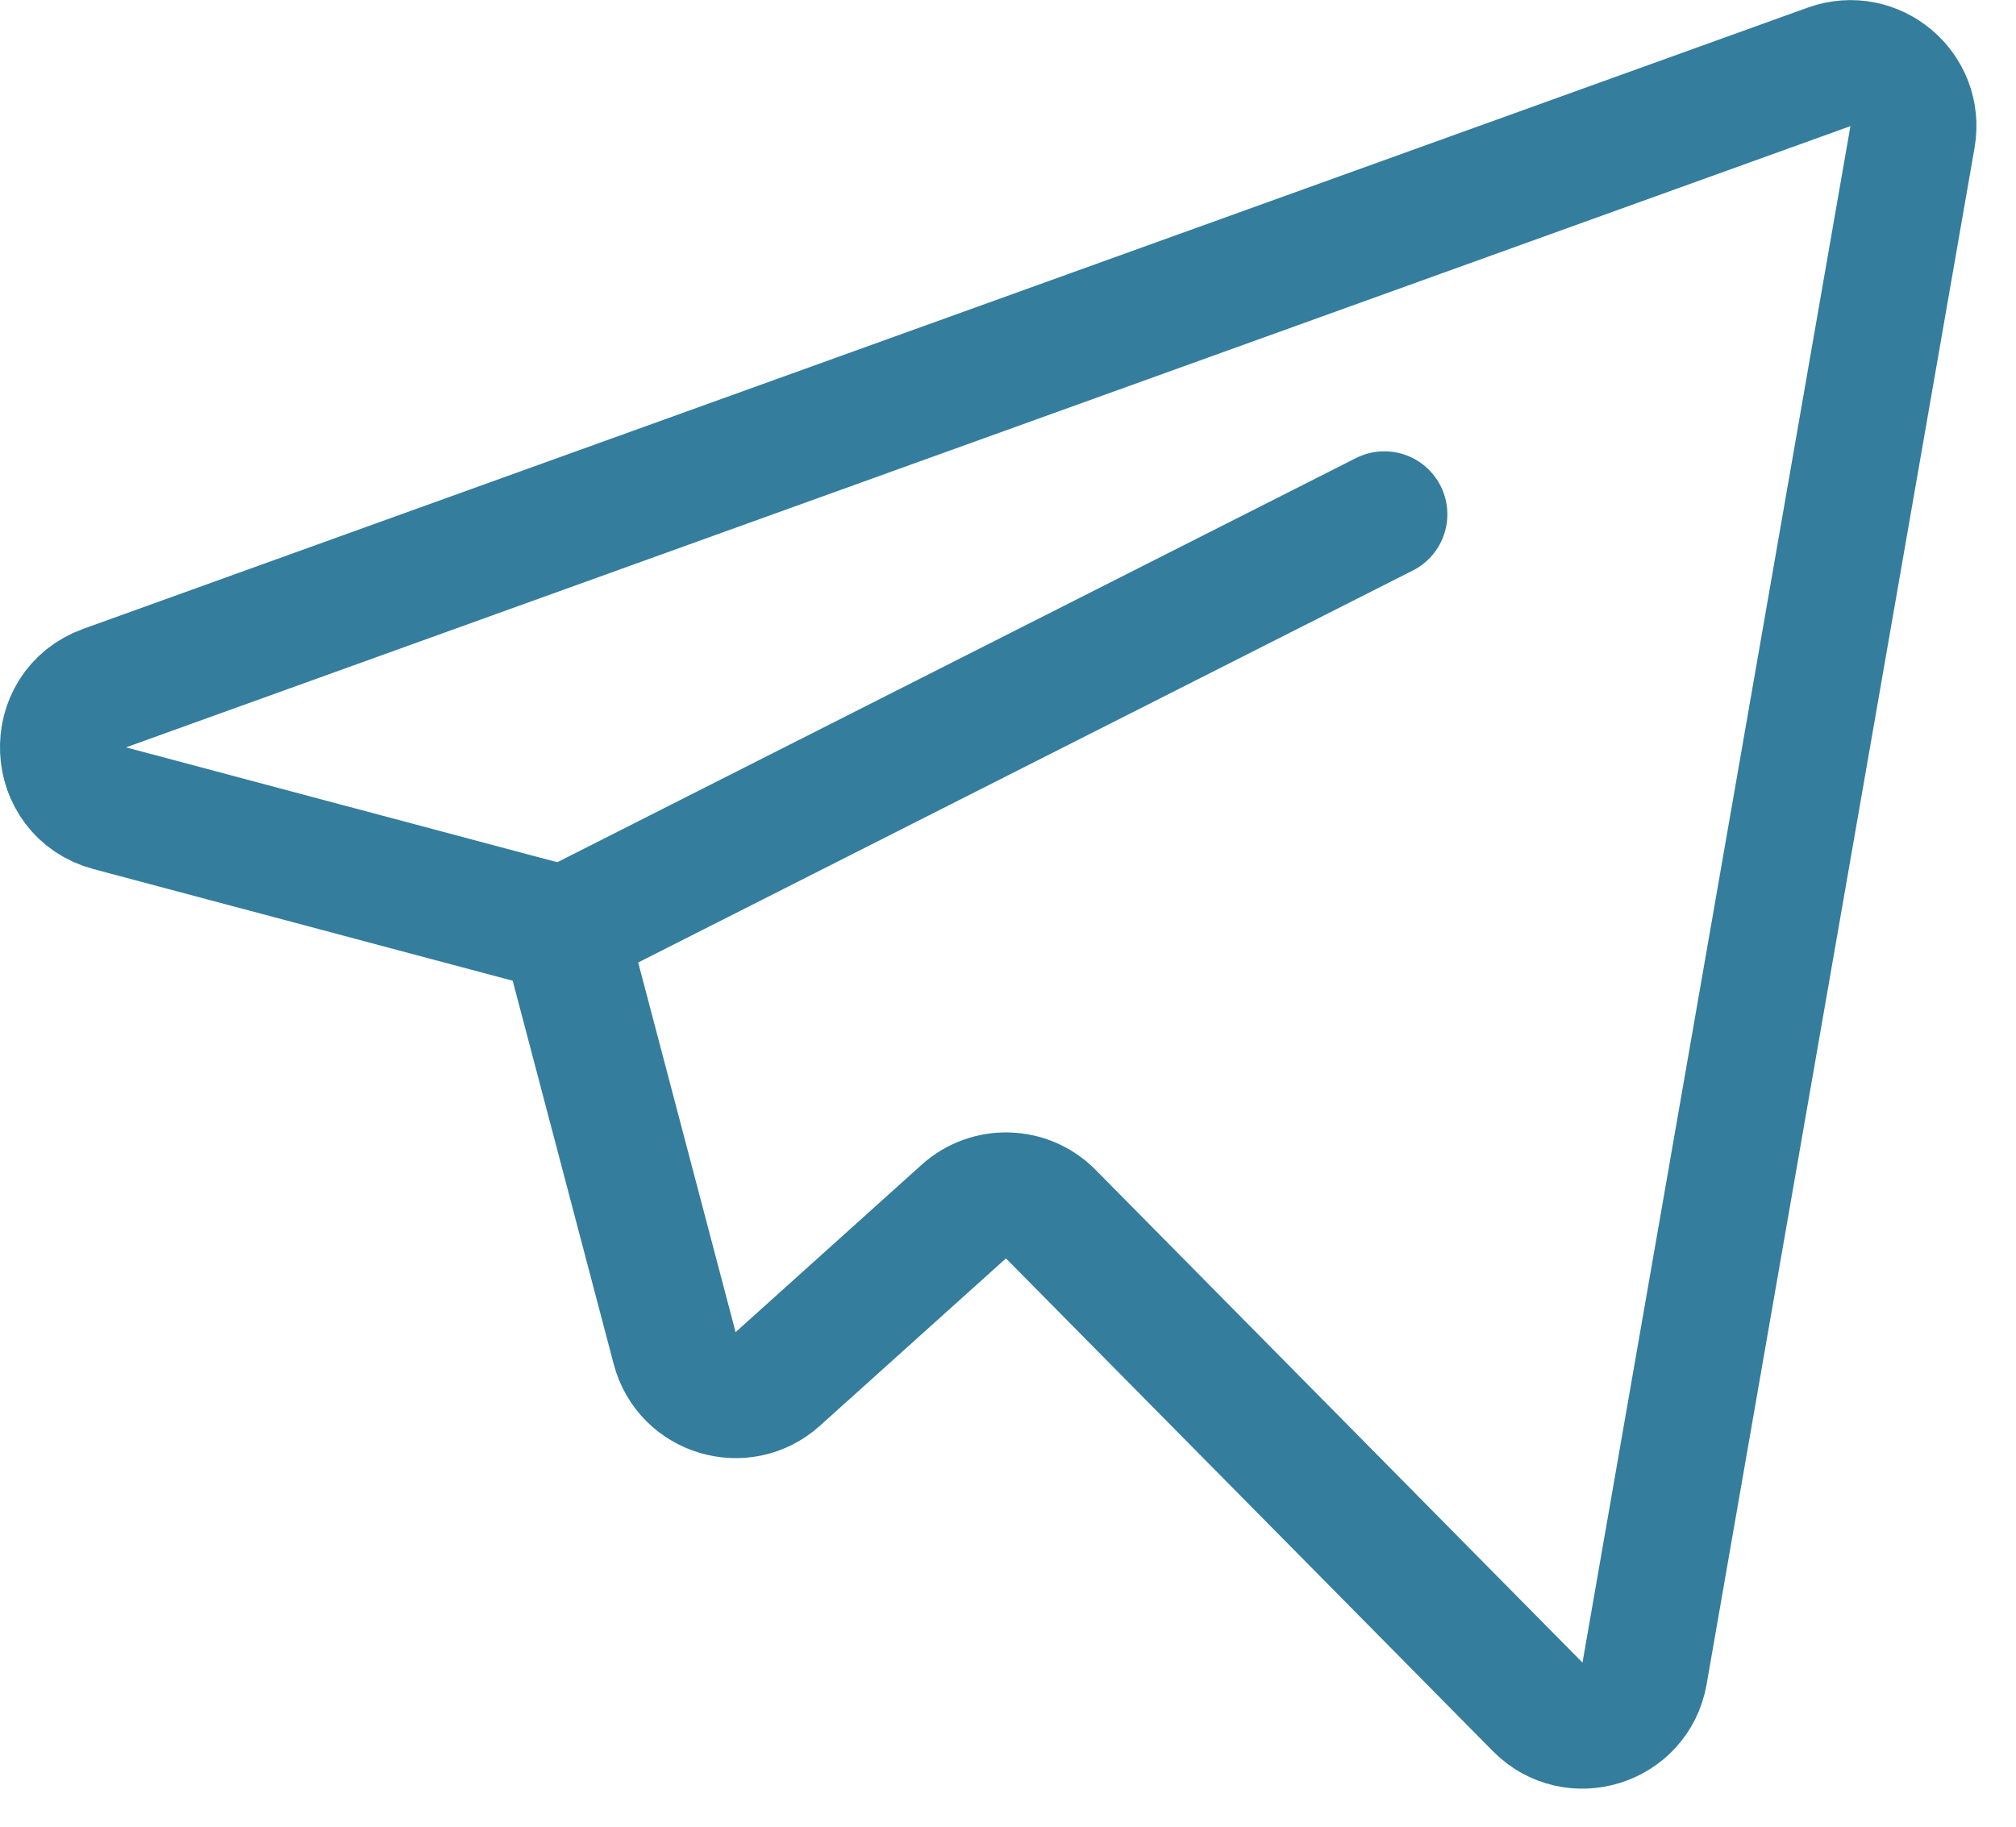
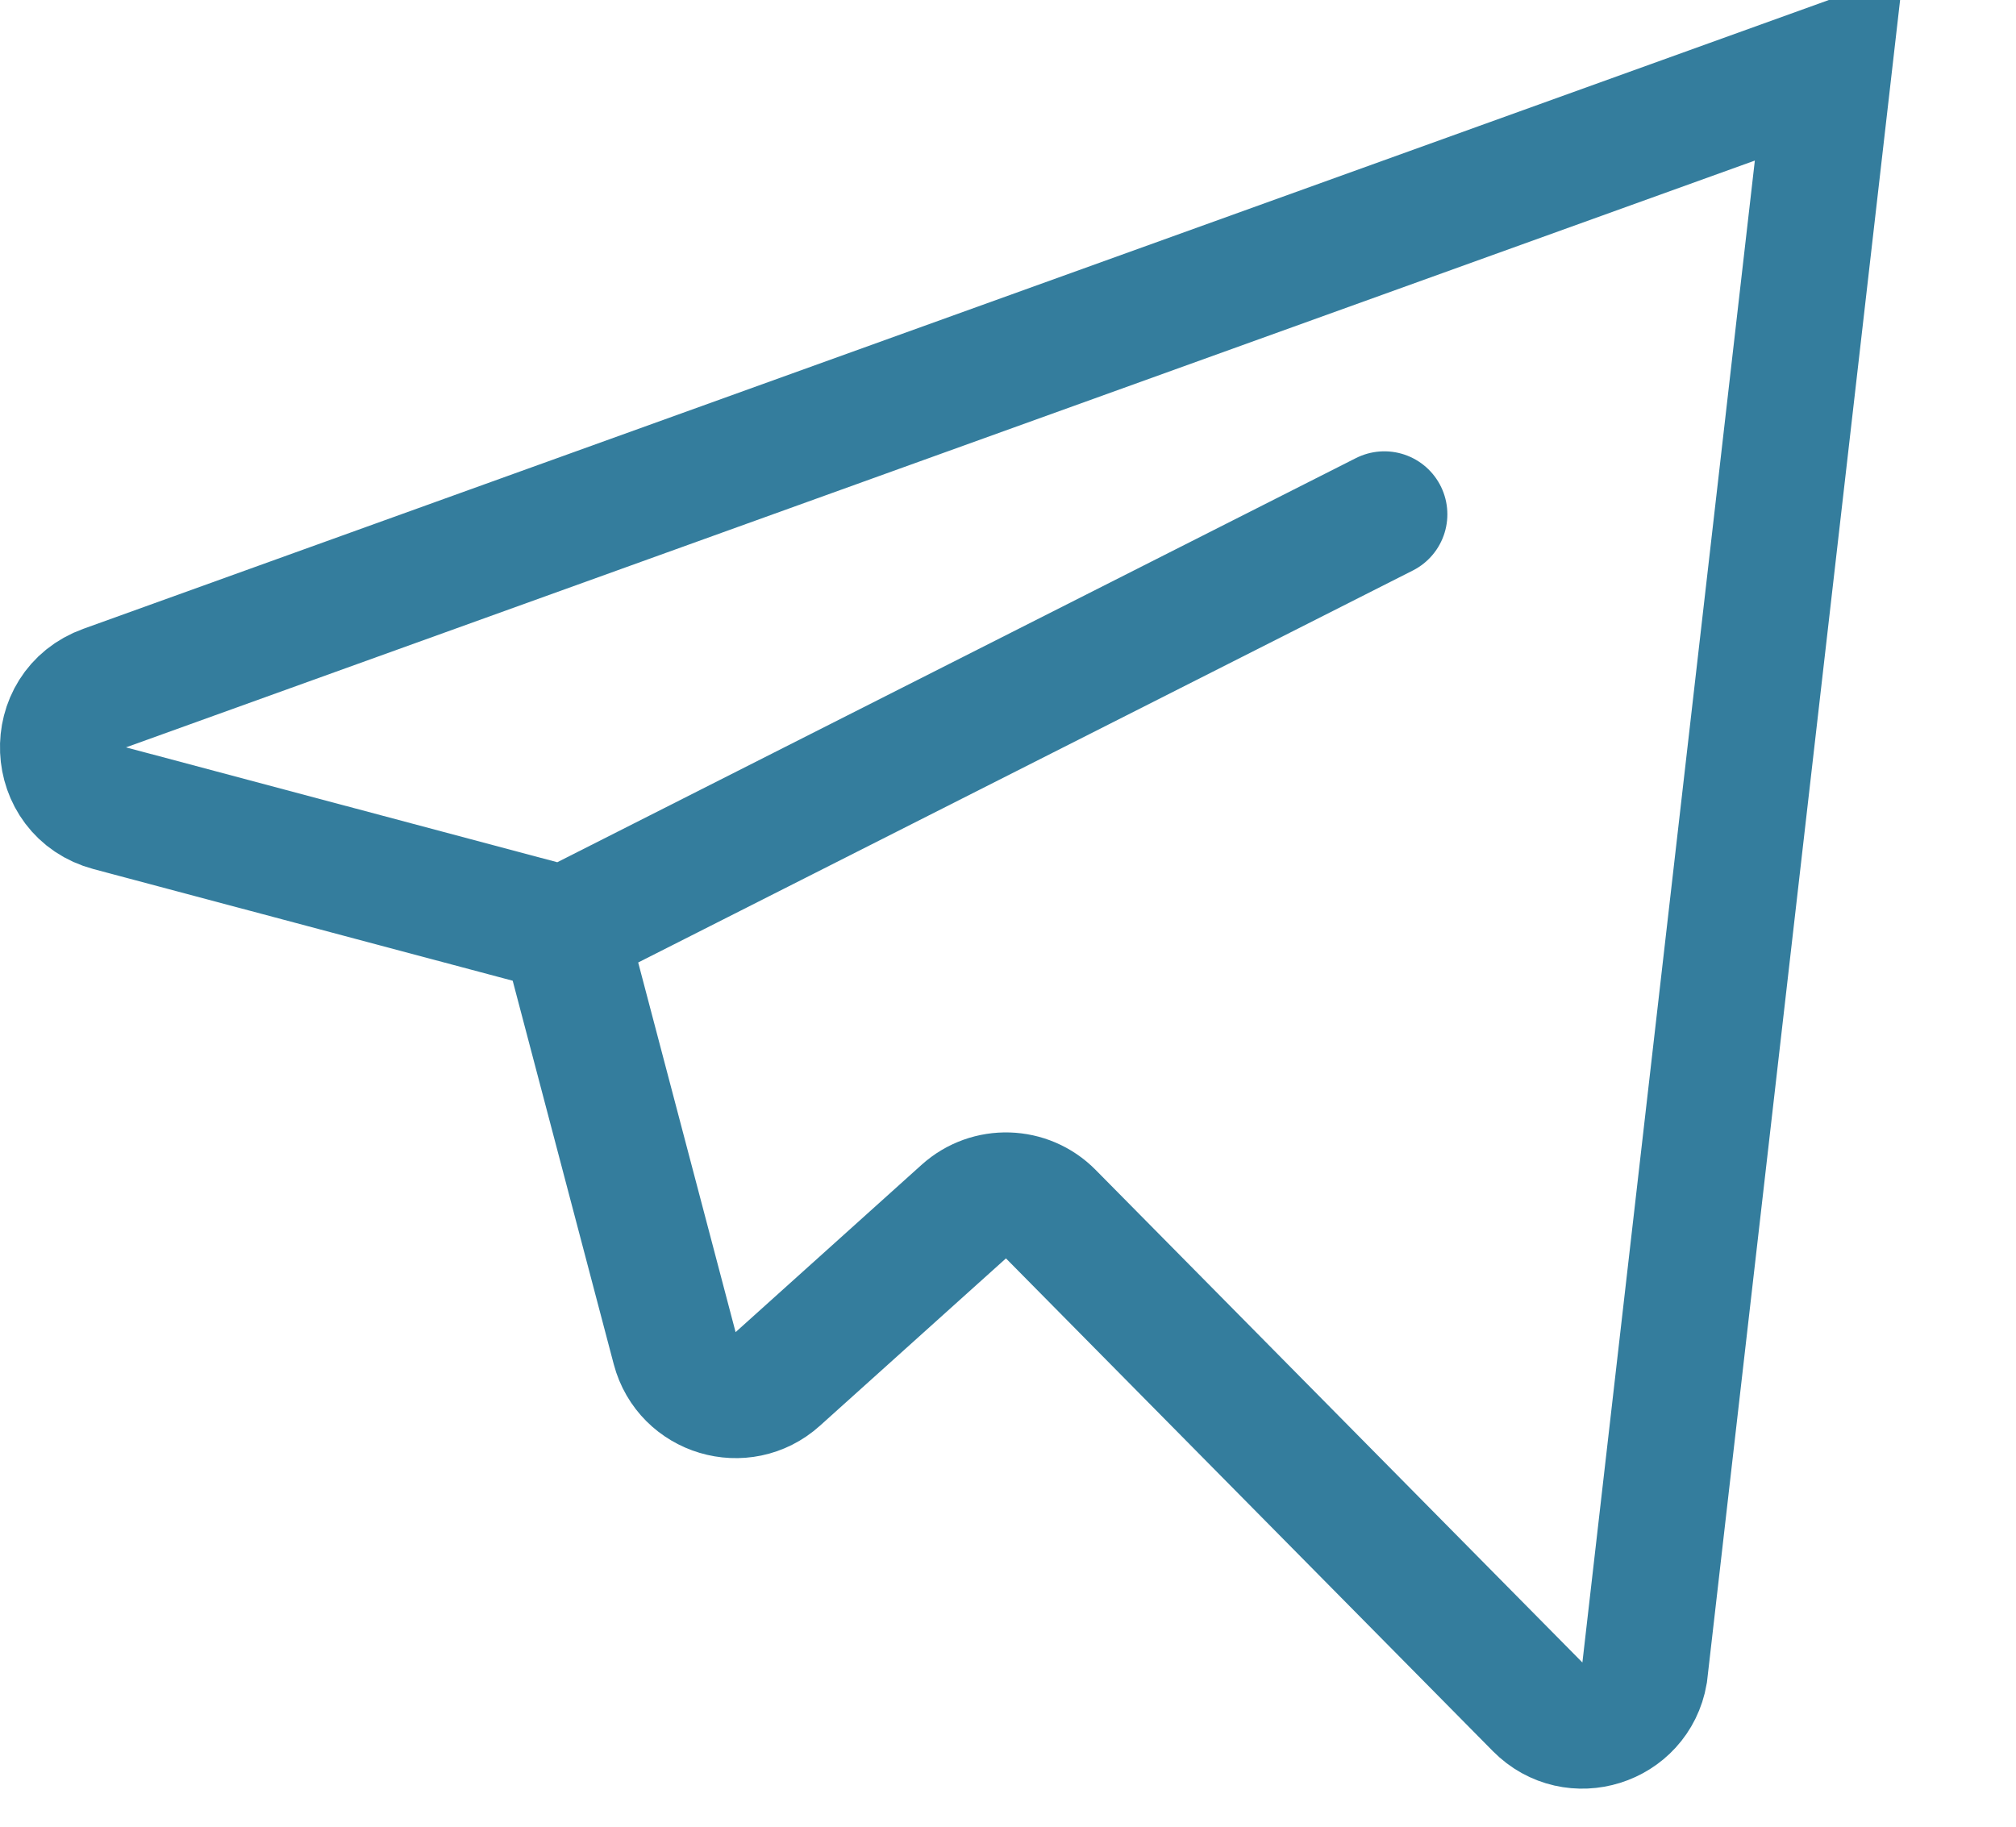
<svg xmlns="http://www.w3.org/2000/svg" width="32" height="29" viewBox="0 0 32 29" fill="none">
-   <path d="M8.957 14.753L1.742 12.831C0.795 12.579 0.739 11.256 1.661 10.924L29.032 1.062C29.755 0.802 30.488 1.418 30.357 2.174L26.104 26.567C25.965 27.368 24.979 27.676 24.408 27.098L16.679 19.275C16.304 18.895 15.696 18.877 15.299 19.234L12.345 21.892C11.789 22.392 10.9 22.127 10.709 21.403L8.957 14.753ZM8.957 14.753L21.974 8.165" stroke="#347D9D" stroke-width="2" stroke-linecap="round" />
+   <path d="M8.957 14.753L1.742 12.831C0.795 12.579 0.739 11.256 1.661 10.924L29.032 1.062L26.104 26.567C25.965 27.368 24.979 27.676 24.408 27.098L16.679 19.275C16.304 18.895 15.696 18.877 15.299 19.234L12.345 21.892C11.789 22.392 10.9 22.127 10.709 21.403L8.957 14.753ZM8.957 14.753L21.974 8.165" stroke="#347D9D" stroke-width="2" stroke-linecap="round" />
</svg>